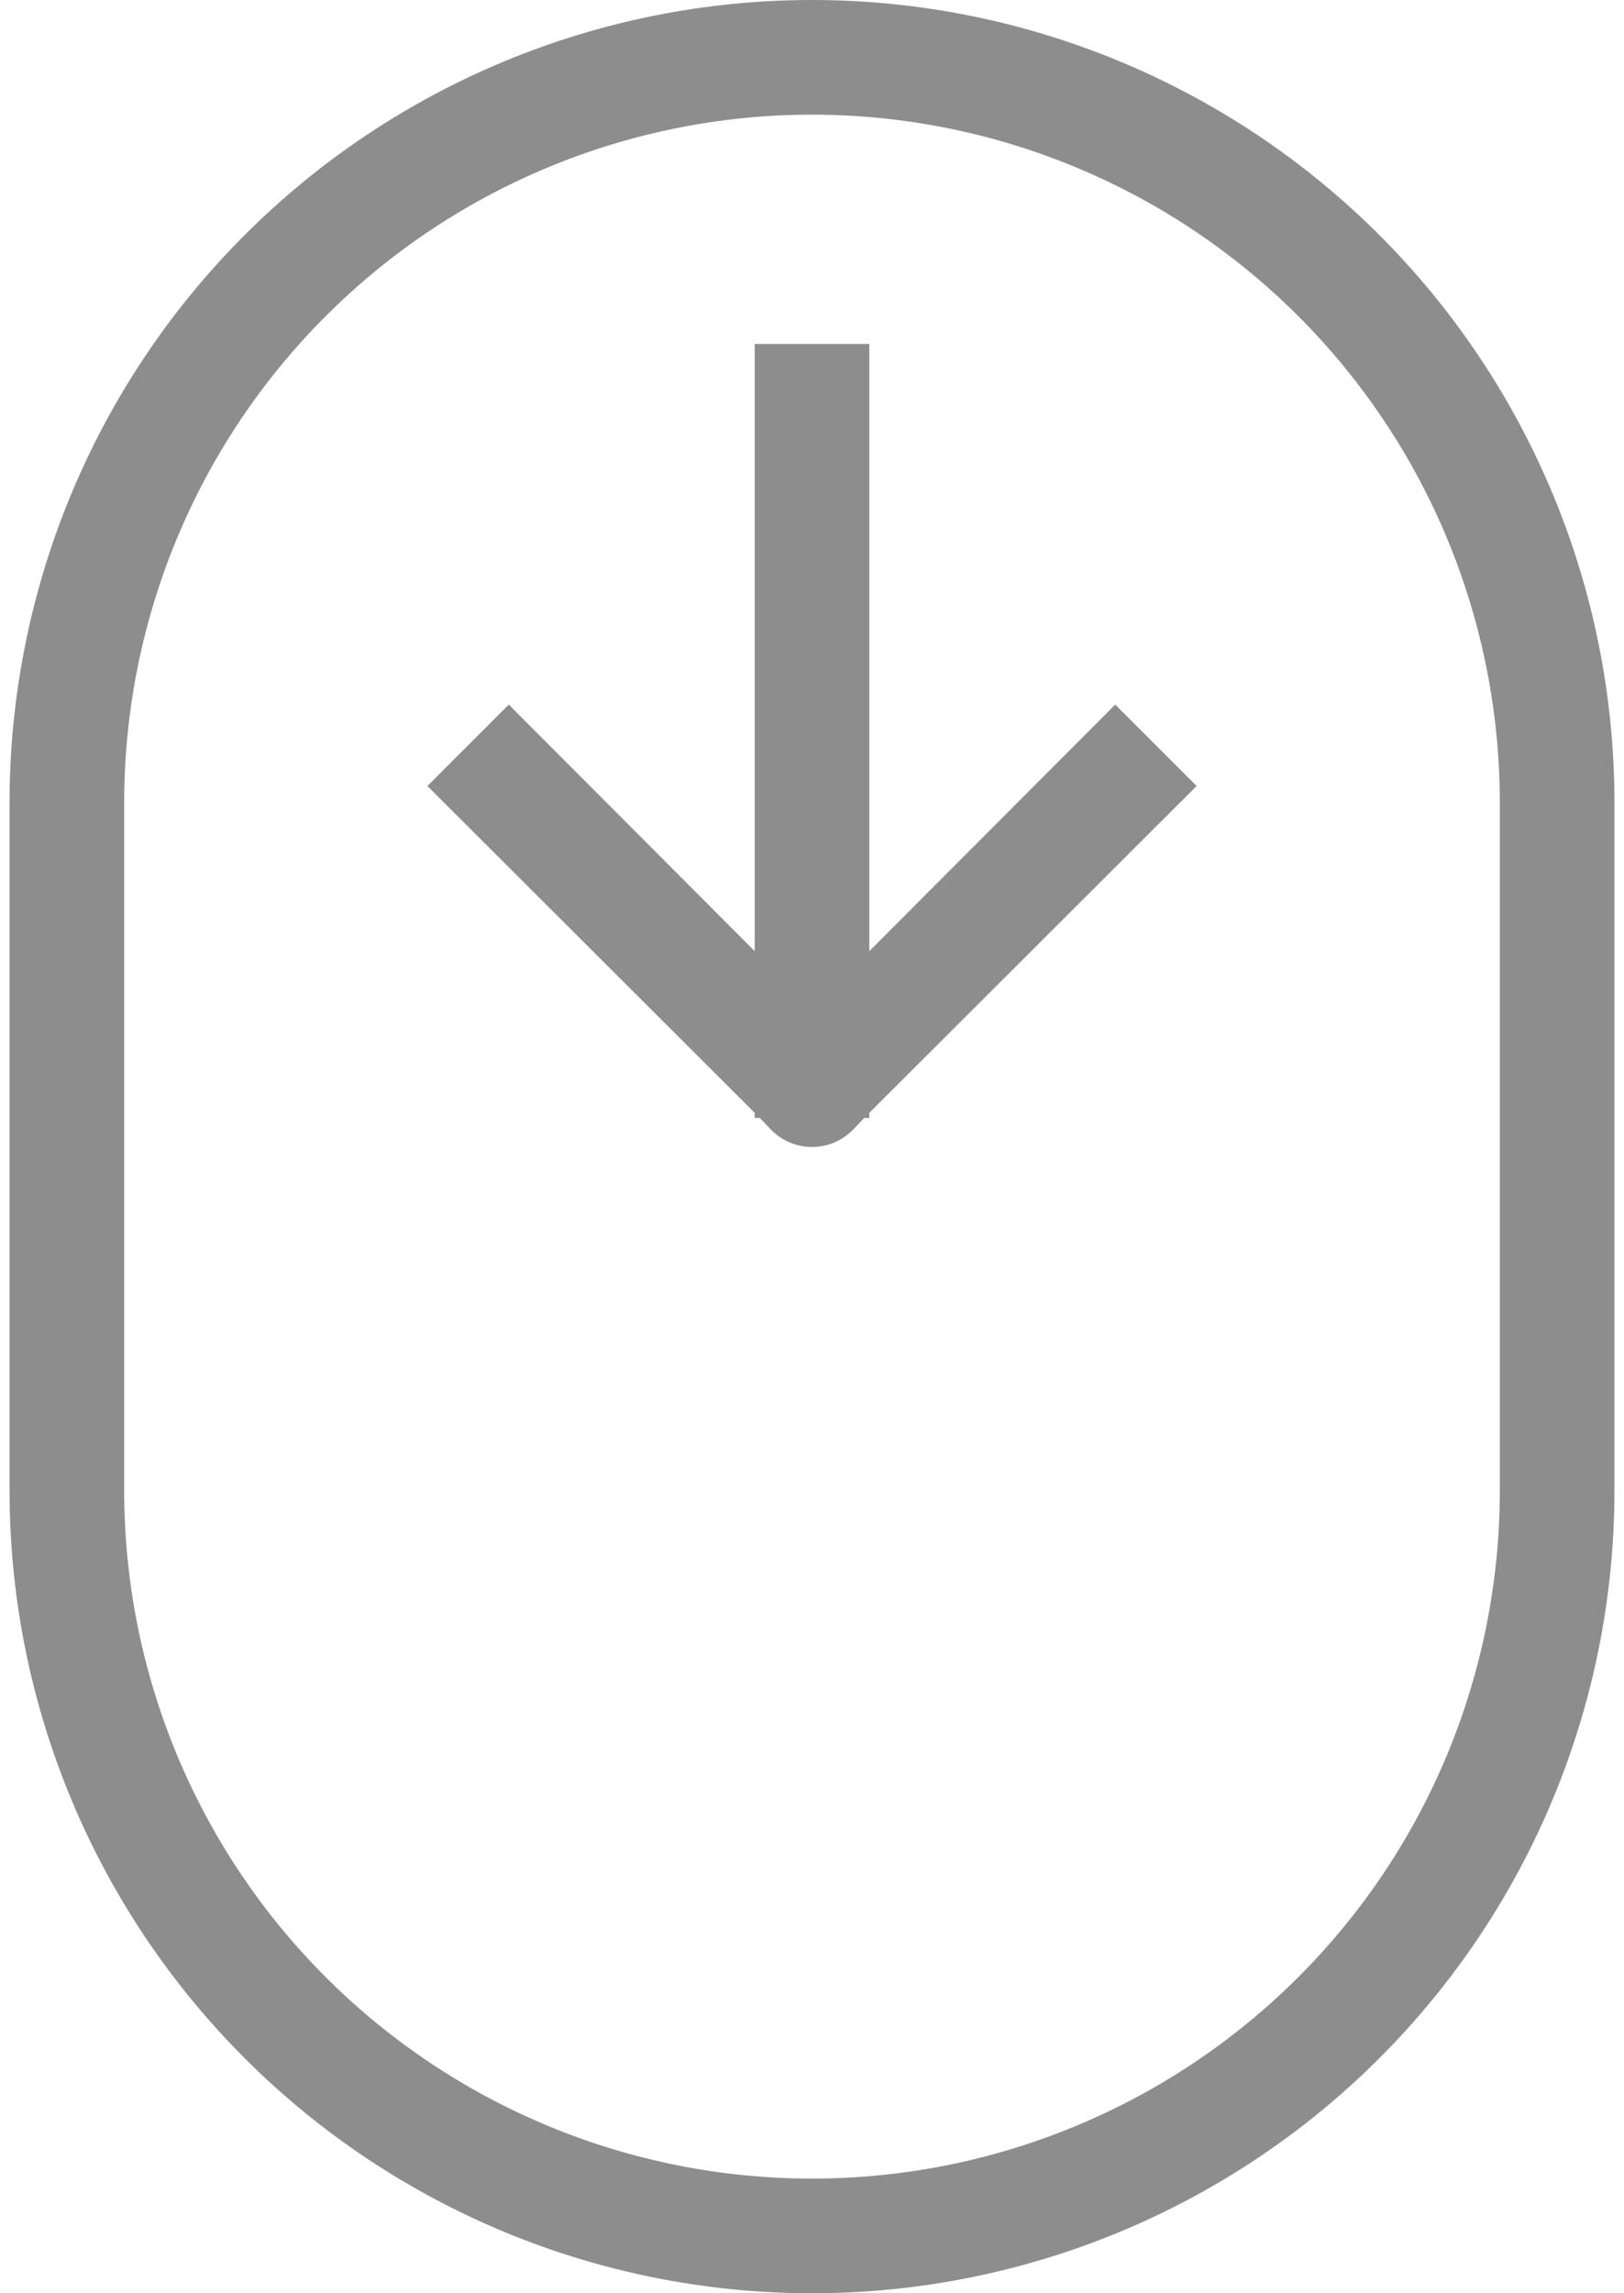
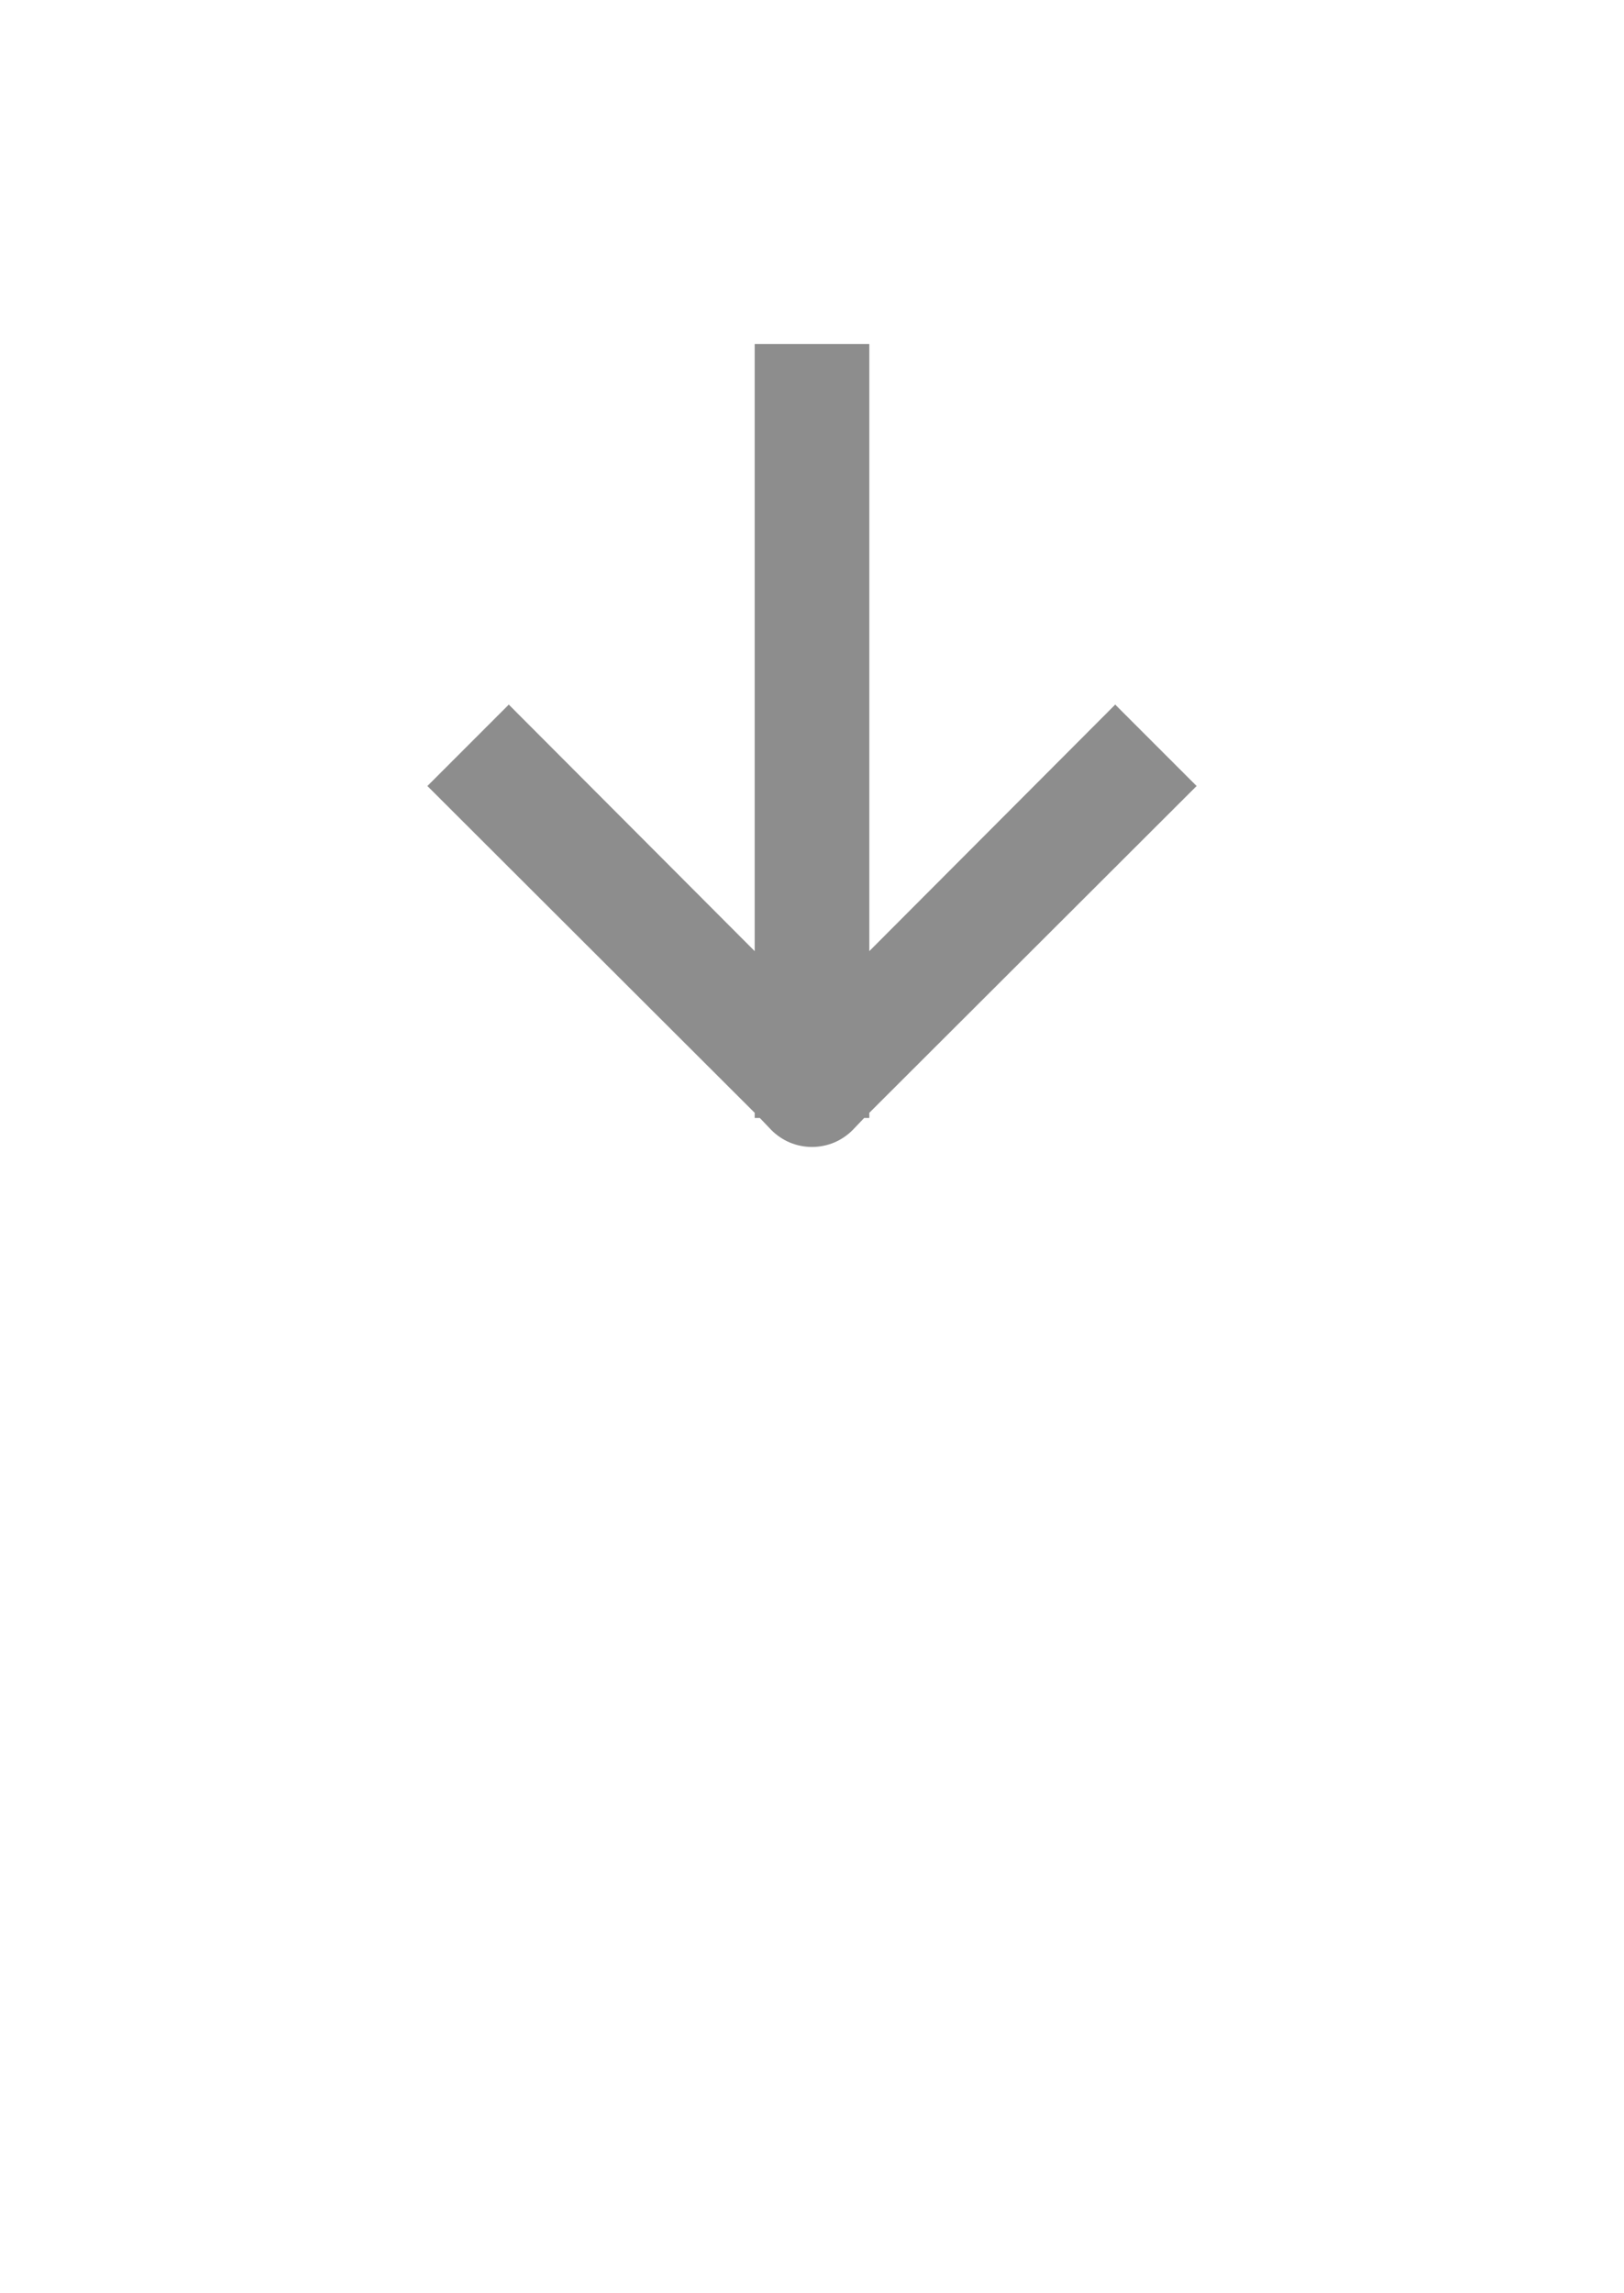
<svg xmlns="http://www.w3.org/2000/svg" width="34" height="48" viewBox="0 0 34 48" fill="none">
-   <path d="M17 48C21.456 48 25.729 46.23 28.879 43.079C32.03 39.929 33.8 35.656 33.8 31.2V16.8C33.8 12.344 32.03 8.071 28.879 4.921C25.729 1.77 21.456 0 17 0C12.544 0 8.271 1.77 5.121 4.921C1.97 8.071 0.2 12.344 0.2 16.8V31.2C0.2 35.656 1.97 39.929 5.121 43.079C8.271 46.23 12.544 48 17 48ZM2.6 16.8C2.6 12.981 4.117 9.318 6.818 6.618C9.518 3.917 13.181 2.4 17 2.4C20.819 2.4 24.482 3.917 27.182 6.618C29.883 9.318 31.4 12.981 31.4 16.8V31.2C31.4 35.019 29.883 38.682 27.182 41.382C24.482 44.083 20.819 45.6 17 45.6C13.181 45.6 9.518 44.083 6.818 41.382C4.117 38.682 2.6 35.019 2.6 31.2V16.8Z" fill="#8D8D8D" />
  <path d="M15.8 23.4H15.908L16.148 23.652C16.26 23.764 16.392 23.854 16.538 23.915C16.685 23.976 16.842 24.007 17 24.007C17.158 24.007 17.315 23.976 17.462 23.915C17.608 23.854 17.74 23.764 17.852 23.652L18.092 23.4H18.2V23.292L25.052 16.452L23.348 14.748L18.2 19.908V7.2H15.8V19.908L10.652 14.748L8.948 16.452L15.8 23.292V23.4Z" fill="#8D8D8D" />
</svg>